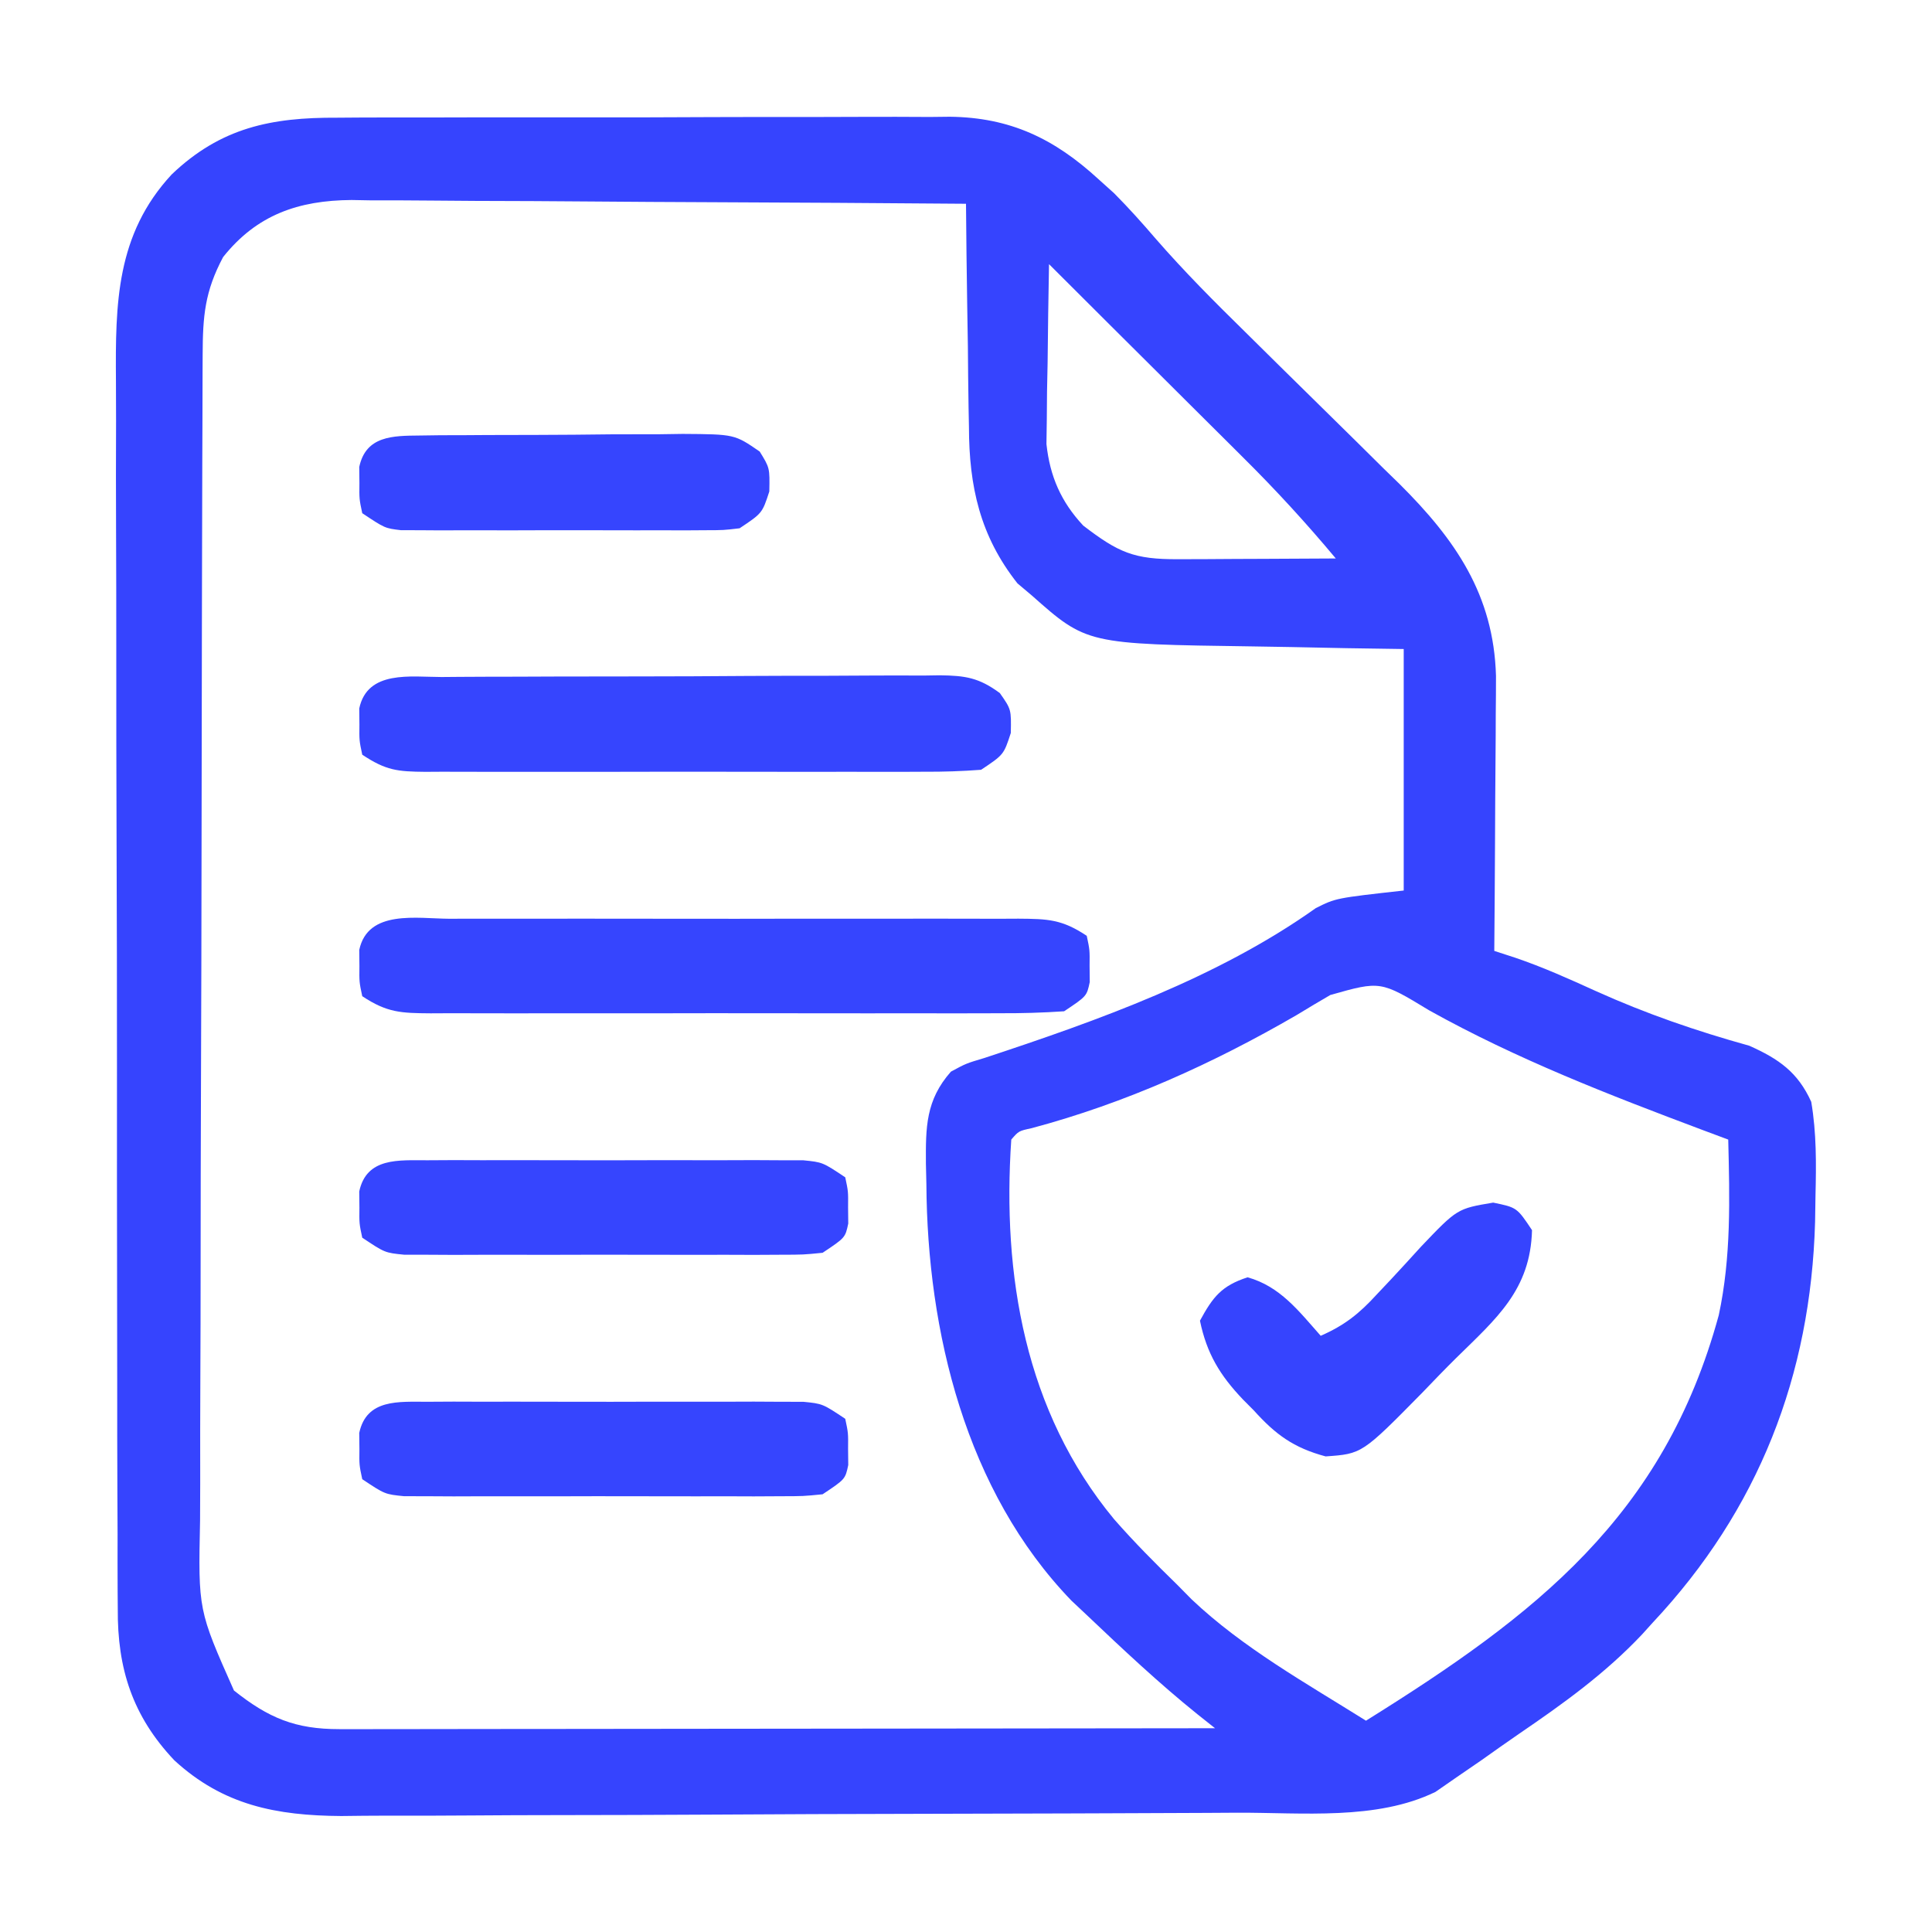
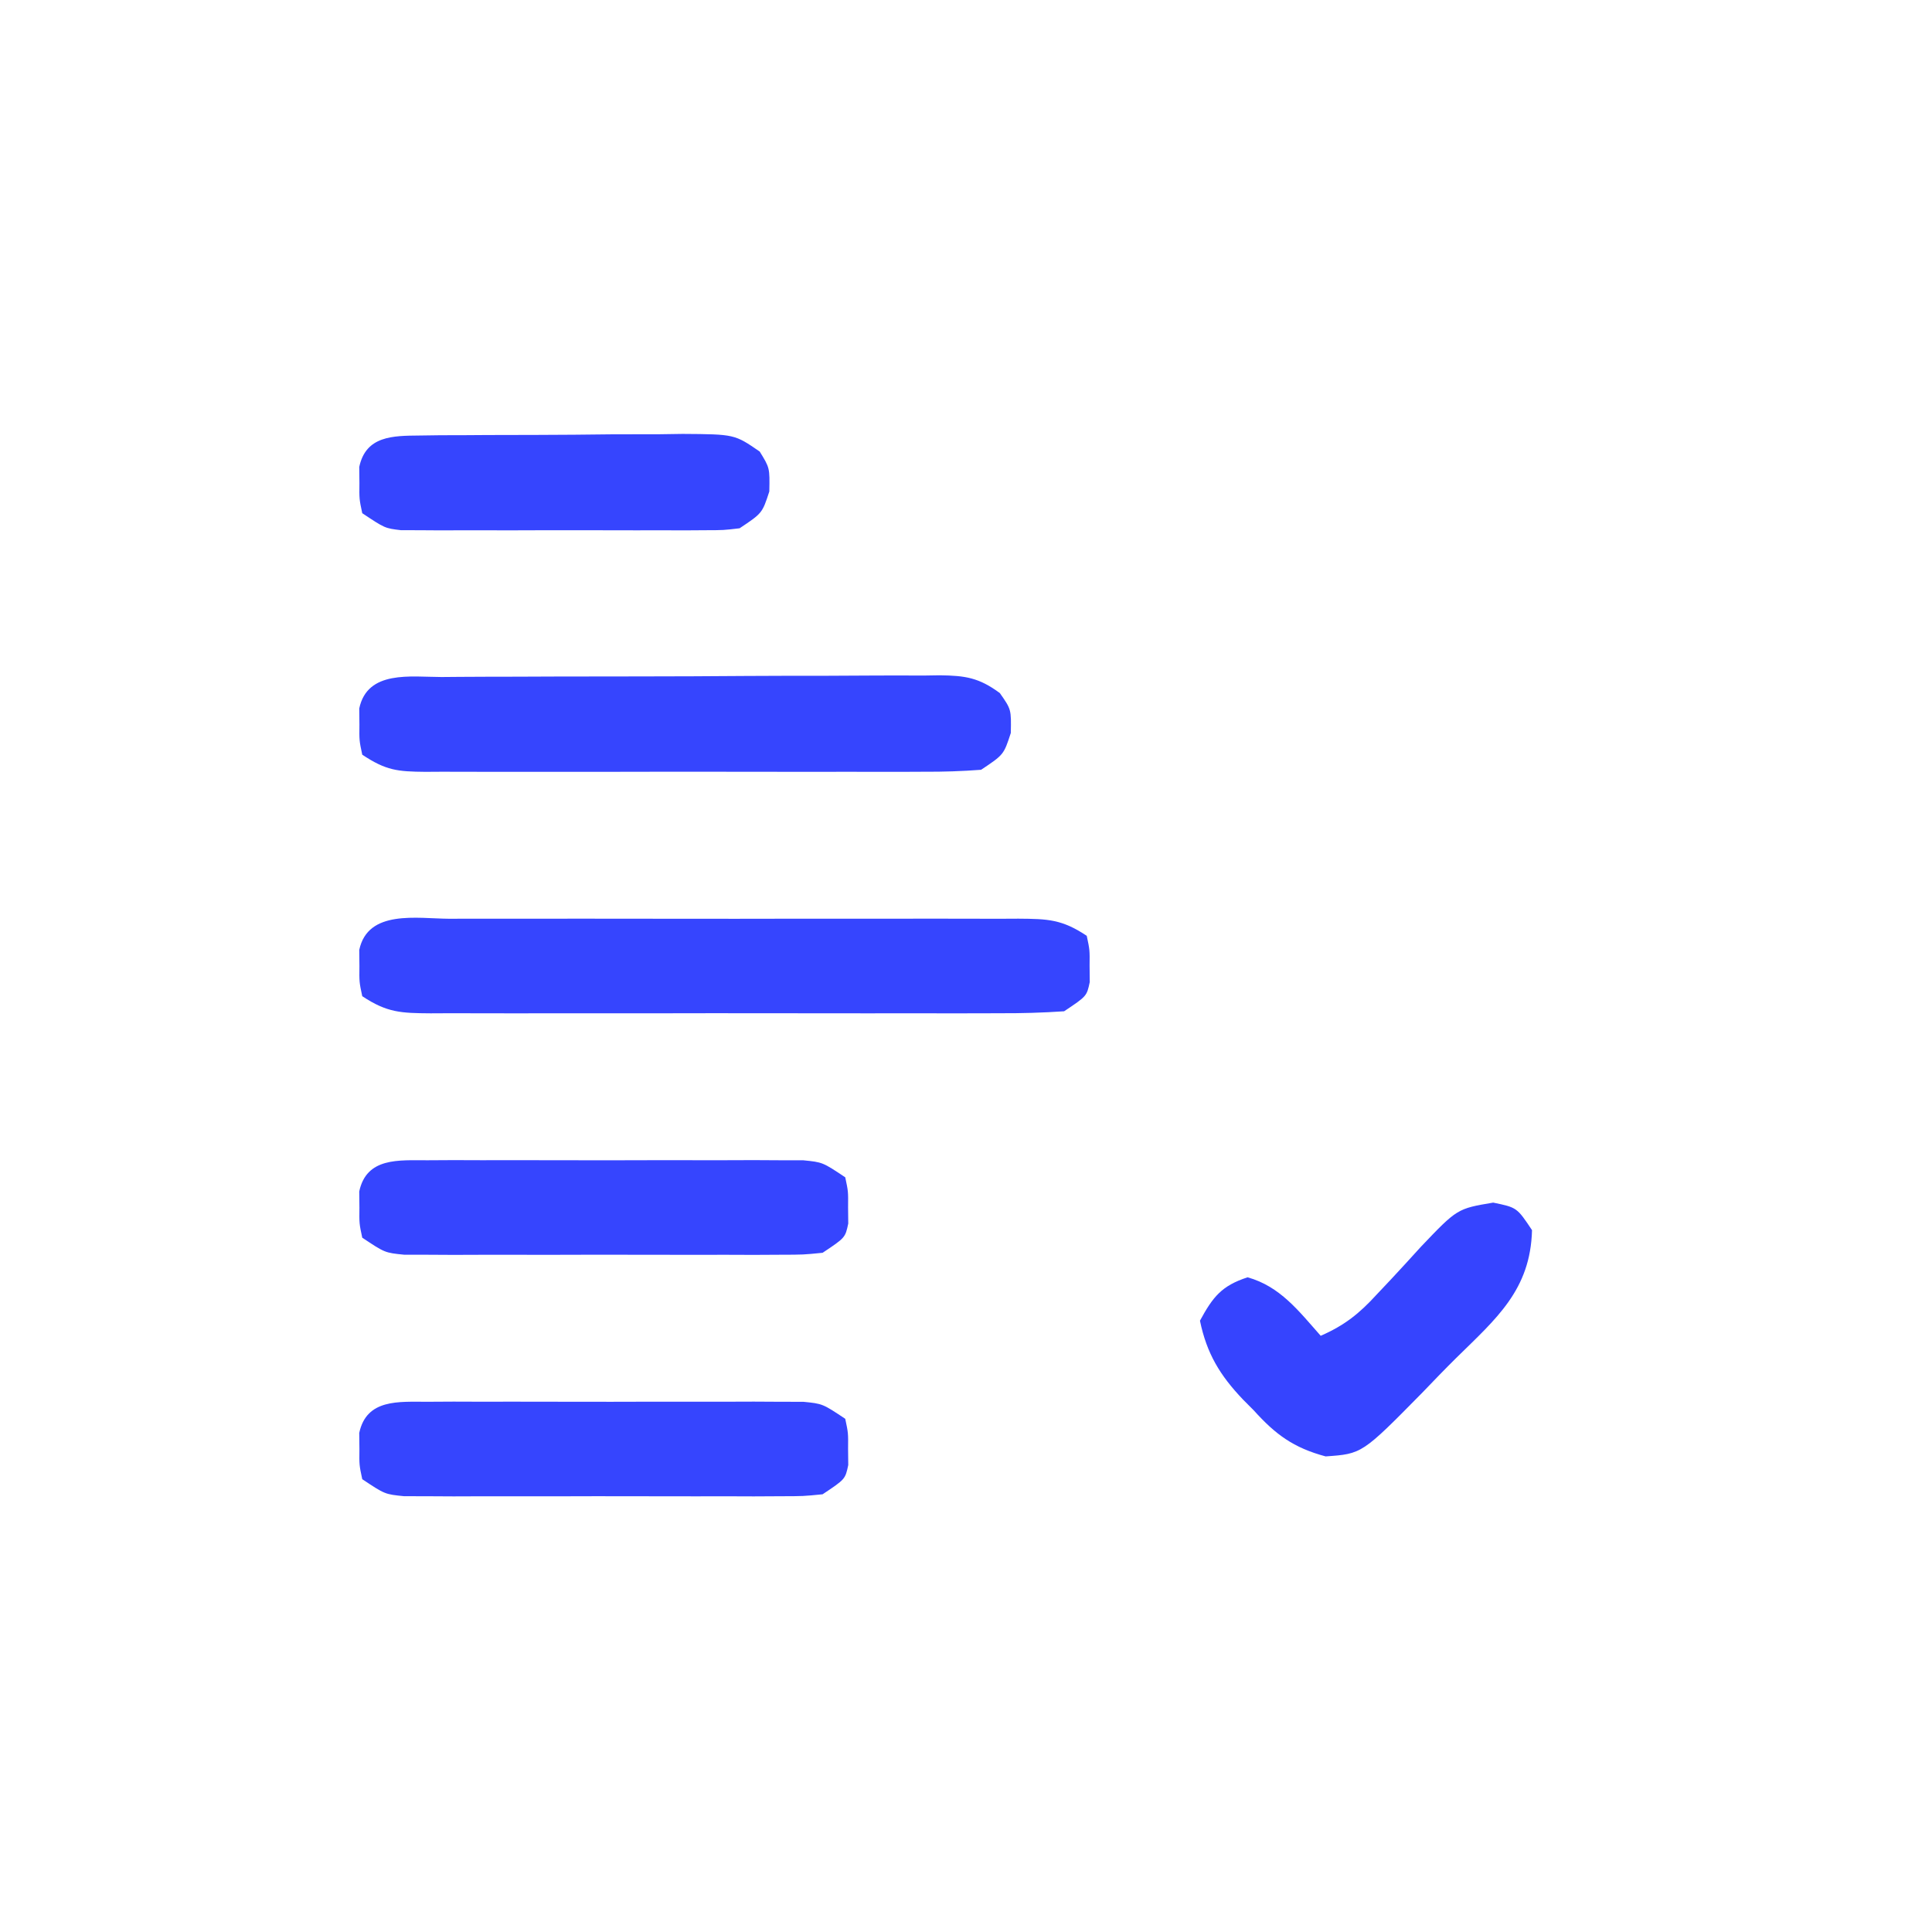
<svg xmlns="http://www.w3.org/2000/svg" version="1.1" width="256" height="256">
-   <path d="M0 0 C0.944 -0.007 1.888 -0.014 2.861 -0.021 C5.966 -0.039 9.071 -0.035 12.176 -0.03 C14.344 -0.034 16.512 -0.039 18.68 -0.045 C23.218 -0.054 27.757 -0.052 32.295 -0.042 C38.1 -0.031 43.904 -0.051 49.709 -0.08 C54.185 -0.098 58.66 -0.098 63.136 -0.092 C65.276 -0.092 67.415 -0.098 69.555 -0.111 C72.551 -0.126 75.547 -0.115 78.543 -0.098 C79.42 -0.107 80.296 -0.117 81.199 -0.127 C89.185 -0.032 95.026 2.761 100.899 8.154 C101.922 9.074 101.922 9.074 102.965 10.013 C104.91 11.975 106.694 13.962 108.488 16.057 C112.233 20.353 116.211 24.356 120.281 28.342 C121.786 29.828 123.29 31.315 124.793 32.802 C127.131 35.11 129.472 37.414 131.817 39.714 C134.104 41.958 136.381 44.211 138.656 46.467 C139.352 47.144 140.048 47.821 140.765 48.519 C148.159 55.873 153.256 63.202 153.563 73.962 C153.563 75.66 153.552 77.358 153.531 79.056 C153.529 79.957 153.526 80.857 153.523 81.784 C153.512 84.637 153.487 87.489 153.461 90.342 C153.451 92.285 153.442 94.228 153.434 96.172 C153.412 100.916 153.377 105.66 153.336 110.404 C154.253 110.702 155.169 111 156.114 111.307 C159.777 112.554 163.256 114.115 166.774 115.717 C173.433 118.723 180.094 121.012 187.129 122.97 C191.054 124.725 193.563 126.486 195.336 130.404 C196.036 134.546 195.999 138.588 195.899 142.779 C195.881 143.944 195.863 145.108 195.844 146.308 C195.279 166.662 188.347 184.47 174.336 199.404 C173.874 199.916 173.412 200.428 172.936 200.955 C168.062 206.131 162.482 210.144 156.621 214.14 C154.958 215.281 153.316 216.447 151.672 217.615 C150.605 218.347 149.537 219.079 148.438 219.834 C147.482 220.496 146.526 221.159 145.542 221.841 C137.748 225.641 127.833 224.569 119.346 224.597 C117.952 224.605 116.558 224.613 115.164 224.622 C110.619 224.648 106.073 224.663 101.528 224.677 C99.955 224.683 98.382 224.688 96.81 224.694 C90.267 224.715 83.724 224.734 77.18 224.745 C67.838 224.761 58.496 224.795 49.154 224.852 C42.564 224.89 35.973 224.91 29.383 224.915 C25.455 224.919 21.529 224.931 17.601 224.963 C13.907 224.993 10.213 225 6.518 224.988 C4.53 224.988 2.543 225.012 0.555 225.037 C-8.036 224.978 -15.083 223.619 -21.572 217.649 C-27.101 211.795 -29.119 205.513 -29.058 197.568 C-29.064 196.81 -29.07 196.051 -29.077 195.27 C-29.093 192.744 -29.089 190.219 -29.084 187.694 C-29.091 185.877 -29.1 184.059 -29.109 182.242 C-29.132 177.316 -29.135 172.391 -29.133 167.465 C-29.133 163.347 -29.141 159.23 -29.149 155.112 C-29.169 145.394 -29.172 135.676 -29.165 125.958 C-29.158 115.946 -29.181 105.934 -29.218 95.923 C-29.249 87.315 -29.26 78.708 -29.256 70.1 C-29.254 64.965 -29.26 59.829 -29.284 54.694 C-29.306 49.862 -29.305 45.03 -29.284 40.198 C-29.281 38.43 -29.286 36.662 -29.3 34.894 C-29.378 24.636 -29.285 15.464 -21.908 7.512 C-15.395 1.297 -8.693 -0.045 0 0 Z M-15.101 18.467 C-17.526 23.026 -17.794 26.274 -17.811 31.393 C-17.815 32.108 -17.818 32.824 -17.822 33.561 C-17.833 35.965 -17.837 38.37 -17.841 40.774 C-17.847 42.495 -17.854 44.217 -17.861 45.938 C-17.882 51.597 -17.892 57.257 -17.902 62.916 C-17.906 64.864 -17.91 66.813 -17.914 68.761 C-17.934 77.916 -17.948 87.071 -17.956 96.226 C-17.966 106.791 -17.992 117.356 -18.033 127.921 C-18.063 136.089 -18.078 144.256 -18.081 152.424 C-18.083 157.301 -18.092 162.178 -18.117 167.055 C-18.141 171.646 -18.145 176.237 -18.135 180.827 C-18.134 182.509 -18.14 184.191 -18.154 185.873 C-18.401 197.749 -18.401 197.749 -13.664 208.404 C-9.073 212.058 -5.518 213.53 0.291 213.524 C1.313 213.526 2.335 213.527 3.388 213.528 C4.509 213.525 5.63 213.521 6.784 213.518 C7.965 213.518 9.145 213.518 10.362 213.518 C13.599 213.517 16.836 213.512 20.074 213.505 C23.457 213.499 26.84 213.499 30.224 213.497 C36.63 213.494 43.037 213.486 49.444 213.476 C56.737 213.465 64.031 213.459 71.325 213.454 C86.329 213.444 101.332 213.426 116.336 213.404 C115.57 212.796 114.804 212.188 114.015 211.561 C108.89 207.434 104.105 202.933 99.336 198.404 C98.67 197.778 98.003 197.151 97.317 196.506 C83.297 181.994 78.202 160.825 78.086 141.279 C78.066 140.399 78.045 139.518 78.024 138.611 C77.995 133.784 77.988 130.198 81.336 126.404 C83.332 125.322 83.332 125.322 85.774 124.592 C100.8 119.636 116.688 113.97 129.684 104.736 C132.336 103.404 132.336 103.404 141.336 102.404 C141.336 91.844 141.336 81.284 141.336 70.404 C138.842 70.367 136.348 70.329 133.778 70.291 C131.335 70.244 128.892 70.193 126.45 70.142 C124.765 70.109 123.081 70.08 121.396 70.058 C99.323 69.75 99.323 69.75 92.024 63.279 C91.409 62.761 90.794 62.243 90.16 61.709 C85.193 55.433 83.739 48.837 83.727 40.994 C83.71 40.141 83.694 39.288 83.677 38.409 C83.629 35.72 83.607 33.031 83.586 30.342 C83.558 28.504 83.528 26.666 83.496 24.828 C83.423 20.353 83.373 15.879 83.336 11.404 C72.001 11.311 60.665 11.24 49.329 11.197 C44.065 11.176 38.801 11.148 33.537 11.102 C28.454 11.059 23.371 11.035 18.287 11.025 C16.351 11.017 14.415 11.003 12.479 10.981 C9.76 10.952 7.042 10.948 4.323 10.95 C3.528 10.936 2.734 10.921 1.916 10.906 C-5.127 10.958 -10.645 12.867 -15.101 18.467 Z M94.336 19.404 C94.249 23.779 94.196 28.154 94.149 32.529 C94.124 33.767 94.098 35.004 94.073 36.279 C94.063 37.478 94.053 38.677 94.043 39.912 C94.028 41.012 94.012 42.111 93.996 43.244 C94.457 47.523 95.923 50.89 98.871 54.049 C103.546 57.623 105.578 58.529 111.438 58.502 C112.649 58.498 113.861 58.495 115.11 58.492 C116.381 58.484 117.652 58.475 118.961 58.467 C120.879 58.46 120.879 58.46 122.836 58.453 C126.003 58.441 129.17 58.425 132.336 58.404 C128.424 53.719 124.355 49.284 120.02 44.99 C119.441 44.412 118.862 43.835 118.265 43.24 C116.437 41.417 114.606 39.598 112.774 37.779 C111.542 36.553 110.311 35.326 109.08 34.099 C106.817 31.845 104.553 29.591 102.287 27.339 C99.631 24.699 96.982 22.053 94.336 19.404 Z M131.606 116.248 C130.894 116.667 130.181 117.086 129.448 117.517 C128.689 117.975 127.93 118.432 127.149 118.904 C116.028 125.349 104.474 130.573 92.024 133.896 C90.318 134.264 90.318 134.264 89.336 135.404 C88.118 153.34 91.126 171.405 102.953 185.701 C105.616 188.743 108.442 191.582 111.336 194.404 C112.27 195.352 112.27 195.352 113.223 196.318 C120.016 202.76 128.437 207.452 136.336 212.404 C158.758 198.43 175.798 185.366 183.082 158.67 C184.736 150.96 184.527 143.248 184.336 135.404 C183.211 134.984 182.085 134.564 180.926 134.131 C168.506 129.466 156.331 124.755 144.717 118.286 C138.258 114.365 138.258 114.365 131.606 116.248 Z " fill="#3644FE" transform="translate(44.664,15.596)" />
  <path d="M0 0 C1.31 -0.005 1.31 -0.005 2.647 -0.011 C5.538 -0.019 8.429 -0.014 11.32 -0.007 C13.327 -0.008 15.333 -0.01 17.339 -0.013 C21.546 -0.016 25.752 -0.011 29.959 -0.002 C35.356 0.009 40.753 0.003 46.151 -0.009 C50.294 -0.016 54.438 -0.014 58.581 -0.009 C60.571 -0.008 62.562 -0.009 64.552 -0.014 C67.332 -0.019 70.111 -0.011 72.891 0 C73.717 -0.004 74.543 -0.008 75.394 -0.012 C79.267 0.017 81.147 0.06 84.445 2.259 C84.844 4.134 84.844 4.134 84.82 6.259 C84.832 7.311 84.832 7.311 84.844 8.384 C84.445 10.259 84.445 10.259 81.445 12.259 C78.562 12.454 75.775 12.532 72.891 12.518 C71.58 12.523 71.58 12.523 70.244 12.528 C67.353 12.537 64.462 12.531 61.57 12.524 C59.564 12.526 57.558 12.528 55.551 12.53 C51.345 12.533 47.138 12.529 42.932 12.52 C37.534 12.508 32.137 12.515 26.74 12.527 C22.596 12.534 18.453 12.532 14.31 12.526 C12.319 12.525 10.329 12.527 8.338 12.531 C5.559 12.536 2.78 12.529 0 12.518 C-0.826 12.522 -1.652 12.526 -2.503 12.53 C-6.376 12.501 -8.257 12.458 -11.555 10.259 C-11.953 8.384 -11.953 8.384 -11.93 6.259 C-11.937 5.558 -11.945 4.856 -11.953 4.134 C-10.806 -1.265 -4.285 -0.021 0 0 Z " fill="#3645FE" transform="translate(59.555,121.741)" />
  <path d="M0 0 C1.147 -0.01 1.147 -0.01 2.317 -0.02 C4.846 -0.039 7.375 -0.043 9.905 -0.045 C11.662 -0.052 13.419 -0.059 15.177 -0.066 C18.861 -0.078 22.545 -0.081 26.23 -0.08 C30.953 -0.08 35.674 -0.107 40.397 -0.142 C44.027 -0.164 47.656 -0.168 51.286 -0.167 C53.027 -0.169 54.768 -0.178 56.509 -0.194 C58.944 -0.213 61.378 -0.207 63.812 -0.195 C64.532 -0.207 65.252 -0.218 65.993 -0.229 C69.384 -0.187 71.195 0.086 73.954 2.126 C75.471 4.291 75.471 4.291 75.408 7.416 C74.471 10.291 74.471 10.291 71.471 12.291 C68.919 12.485 66.478 12.564 63.926 12.549 C63.16 12.553 62.394 12.556 61.604 12.56 C59.07 12.569 56.536 12.563 54.002 12.556 C52.242 12.557 50.483 12.559 48.723 12.562 C45.034 12.565 41.346 12.561 37.657 12.551 C32.926 12.54 28.194 12.546 23.463 12.558 C19.829 12.566 16.195 12.563 12.561 12.558 C10.816 12.557 9.072 12.558 7.327 12.563 C4.89 12.568 2.453 12.56 0.016 12.549 C-0.707 12.553 -1.431 12.557 -2.176 12.562 C-5.852 12.53 -7.383 12.388 -10.529 10.291 C-10.927 8.416 -10.927 8.416 -10.904 6.291 C-10.912 5.589 -10.92 4.888 -10.927 4.166 C-9.841 -0.948 -4.105 -0.005 0 0 Z " fill="#3645FE" transform="translate(58.529,89.709)" />
  <path d="M0 0 C1.151 -0.006 2.303 -0.013 3.489 -0.019 C4.733 -0.015 5.976 -0.011 7.258 -0.007 C9.172 -0.01 9.172 -0.01 11.125 -0.013 C13.825 -0.014 16.524 -0.011 19.225 -0.002 C22.685 0.009 26.145 0.003 29.605 -0.009 C32.906 -0.018 36.207 -0.012 39.508 -0.007 C40.752 -0.011 41.995 -0.015 43.277 -0.019 C44.428 -0.013 45.579 -0.006 46.766 0 C47.78 0.002 48.795 0.003 49.84 0.005 C52.383 0.259 52.383 0.259 55.383 2.259 C55.781 4.134 55.781 4.134 55.758 6.259 C55.769 7.311 55.769 7.311 55.781 8.384 C55.383 10.259 55.383 10.259 52.383 12.259 C49.84 12.513 49.84 12.513 46.766 12.518 C45.614 12.524 44.463 12.53 43.277 12.537 C42.033 12.533 40.789 12.529 39.508 12.524 C37.594 12.527 37.594 12.527 35.641 12.53 C32.941 12.532 30.241 12.529 27.541 12.52 C24.081 12.508 20.621 12.515 17.161 12.527 C13.86 12.536 10.559 12.529 7.258 12.524 C5.392 12.53 5.392 12.53 3.489 12.537 C2.337 12.53 1.186 12.524 0 12.518 C-1.015 12.516 -2.029 12.514 -3.075 12.513 C-5.617 12.259 -5.617 12.259 -8.617 10.259 C-9.016 8.384 -9.016 8.384 -8.992 6.259 C-9 5.558 -9.008 4.856 -9.016 4.134 C-8.049 -0.416 -3.76 0.006 0 0 Z " fill="#3645FE" transform="translate(56.617,185.741)" />
  <path d="M0 0 C1.151 -0.006 2.303 -0.013 3.489 -0.019 C4.733 -0.015 5.976 -0.011 7.258 -0.007 C9.172 -0.01 9.172 -0.01 11.125 -0.013 C13.825 -0.014 16.524 -0.011 19.225 -0.002 C22.685 0.009 26.145 0.003 29.605 -0.009 C32.906 -0.018 36.207 -0.012 39.508 -0.007 C40.752 -0.011 41.995 -0.015 43.277 -0.019 C44.428 -0.013 45.579 -0.006 46.766 0 C47.78 0.002 48.795 0.003 49.84 0.005 C52.383 0.259 52.383 0.259 55.383 2.259 C55.781 4.134 55.781 4.134 55.758 6.259 C55.769 7.311 55.769 7.311 55.781 8.384 C55.383 10.259 55.383 10.259 52.383 12.259 C49.84 12.513 49.84 12.513 46.766 12.518 C45.614 12.524 44.463 12.53 43.277 12.537 C42.033 12.533 40.789 12.529 39.508 12.524 C37.594 12.527 37.594 12.527 35.641 12.53 C32.941 12.532 30.241 12.529 27.541 12.52 C24.081 12.508 20.621 12.515 17.161 12.527 C13.86 12.536 10.559 12.529 7.258 12.524 C5.392 12.53 5.392 12.53 3.489 12.537 C2.337 12.53 1.186 12.524 0 12.518 C-1.015 12.516 -2.029 12.514 -3.075 12.513 C-5.617 12.259 -5.617 12.259 -8.617 10.259 C-9.016 8.384 -9.016 8.384 -8.992 6.259 C-9 5.558 -9.008 4.856 -9.016 4.134 C-8.049 -0.416 -3.76 0.006 0 0 Z " fill="#3645FE" transform="translate(56.617,153.741)" />
  <path d="M0 0 C3.145 0.648 3.145 0.648 5.145 3.648 C4.941 11.572 0.412 15.363 -4.891 20.576 C-6.415 22.083 -7.898 23.623 -9.381 25.17 C-17.377 33.292 -17.377 33.292 -22.203 33.629 C-26.469 32.484 -28.846 30.723 -31.73 27.523 C-32.202 27.049 -32.674 26.575 -33.16 26.086 C-36.216 22.874 -37.956 19.994 -38.855 15.648 C-37.141 12.494 -35.988 11.016 -32.543 9.898 C-28.229 11.102 -25.763 14.364 -22.855 17.648 C-19.707 16.269 -17.738 14.705 -15.43 12.172 C-14.797 11.502 -14.165 10.831 -13.514 10.141 C-12.201 8.731 -10.899 7.311 -9.607 5.883 C-4.767 0.802 -4.767 0.802 0 0 Z " fill="#3644FE" transform="translate(197.855,159.352)" />
  <path d="M0 0 C0.928 -0.013 1.856 -0.026 2.812 -0.039 C4.312 -0.042 4.312 -0.042 5.842 -0.045 C6.872 -0.052 7.901 -0.059 8.962 -0.066 C11.14 -0.076 13.318 -0.08 15.496 -0.08 C18.83 -0.084 22.162 -0.121 25.496 -0.159 C27.612 -0.165 29.727 -0.169 31.842 -0.17 C32.84 -0.185 33.838 -0.199 34.866 -0.214 C41.741 -0.169 41.741 -0.169 45.073 2.124 C46.408 4.291 46.408 4.291 46.346 7.416 C45.408 10.291 45.408 10.291 42.408 12.291 C40.284 12.544 40.284 12.544 37.801 12.549 C36.404 12.559 36.404 12.559 34.98 12.568 C33.475 12.562 33.475 12.562 31.94 12.556 C30.392 12.559 30.392 12.559 28.813 12.562 C26.631 12.563 24.449 12.56 22.266 12.551 C18.922 12.541 15.577 12.551 12.233 12.564 C10.114 12.563 7.996 12.56 5.877 12.556 C4.874 12.56 3.871 12.564 2.837 12.568 C1.906 12.562 0.975 12.556 0.016 12.549 C-0.803 12.548 -1.623 12.546 -2.467 12.544 C-4.592 12.291 -4.592 12.291 -7.592 10.291 C-7.99 8.416 -7.99 8.416 -7.967 6.291 C-7.974 5.589 -7.982 4.888 -7.99 4.166 C-7.11 0.025 -3.526 0.033 0 0 Z " fill="#3645FE" transform="translate(55.592,57.709)" />
</svg>